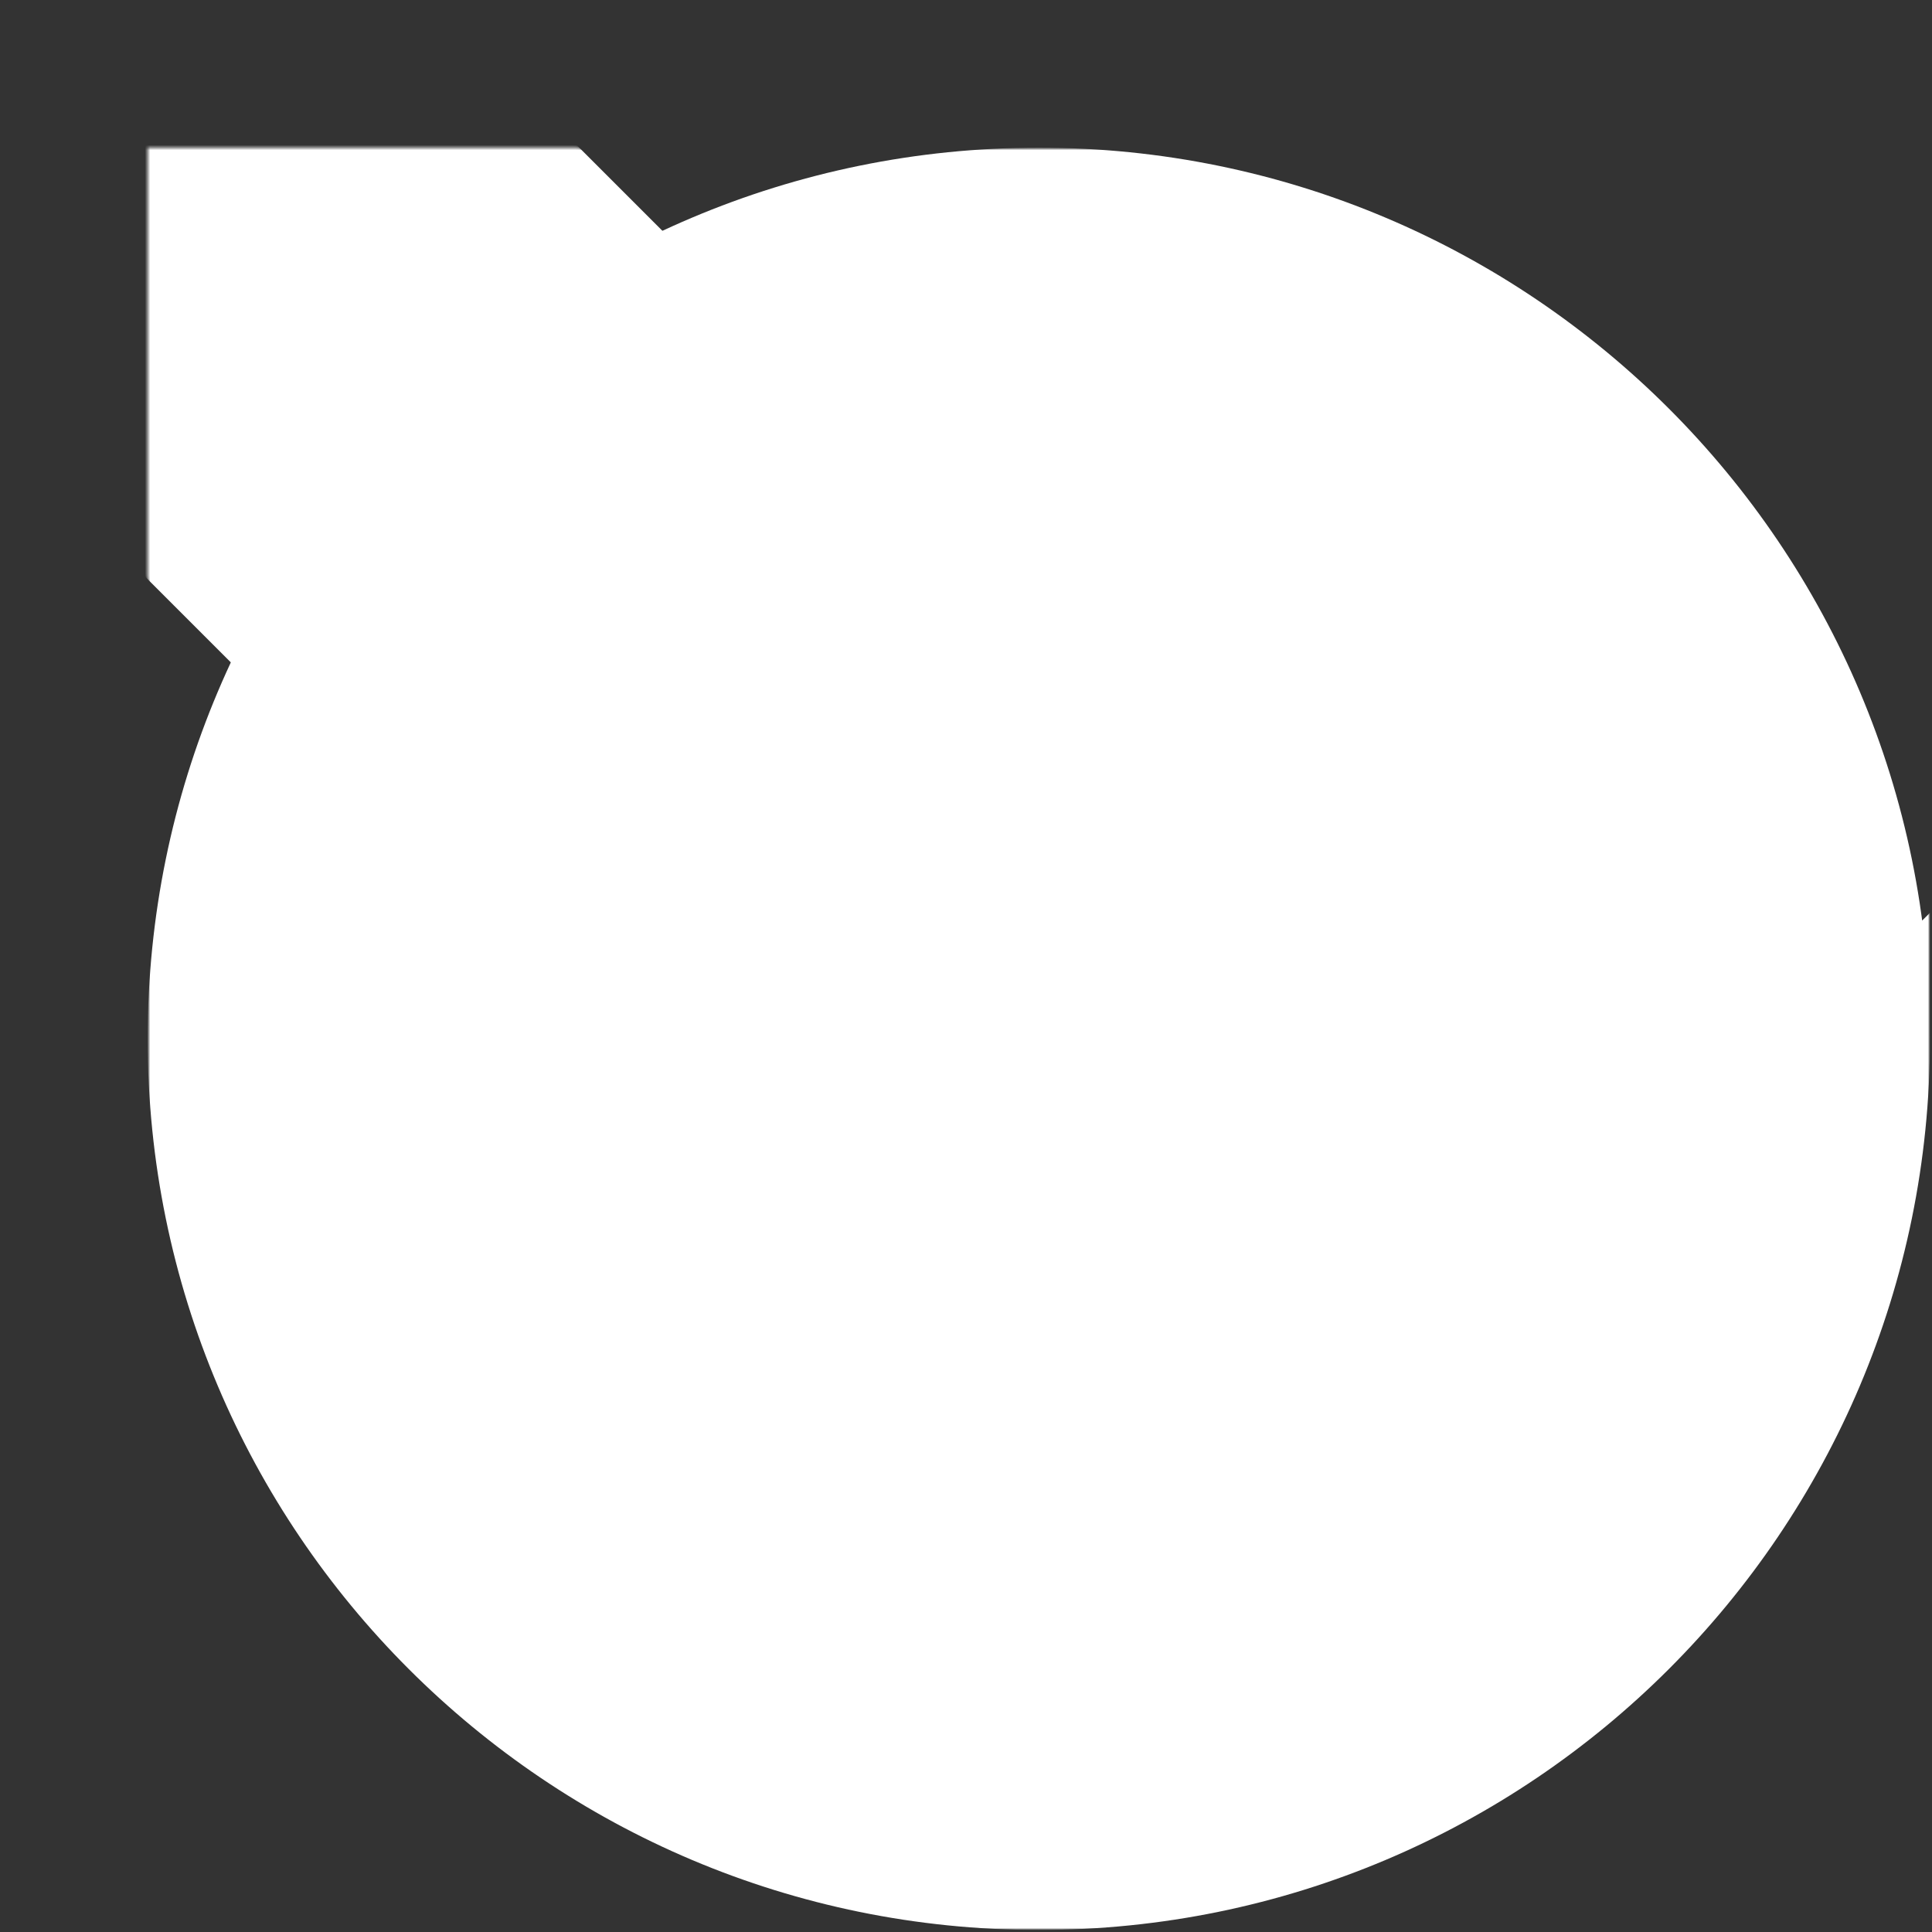
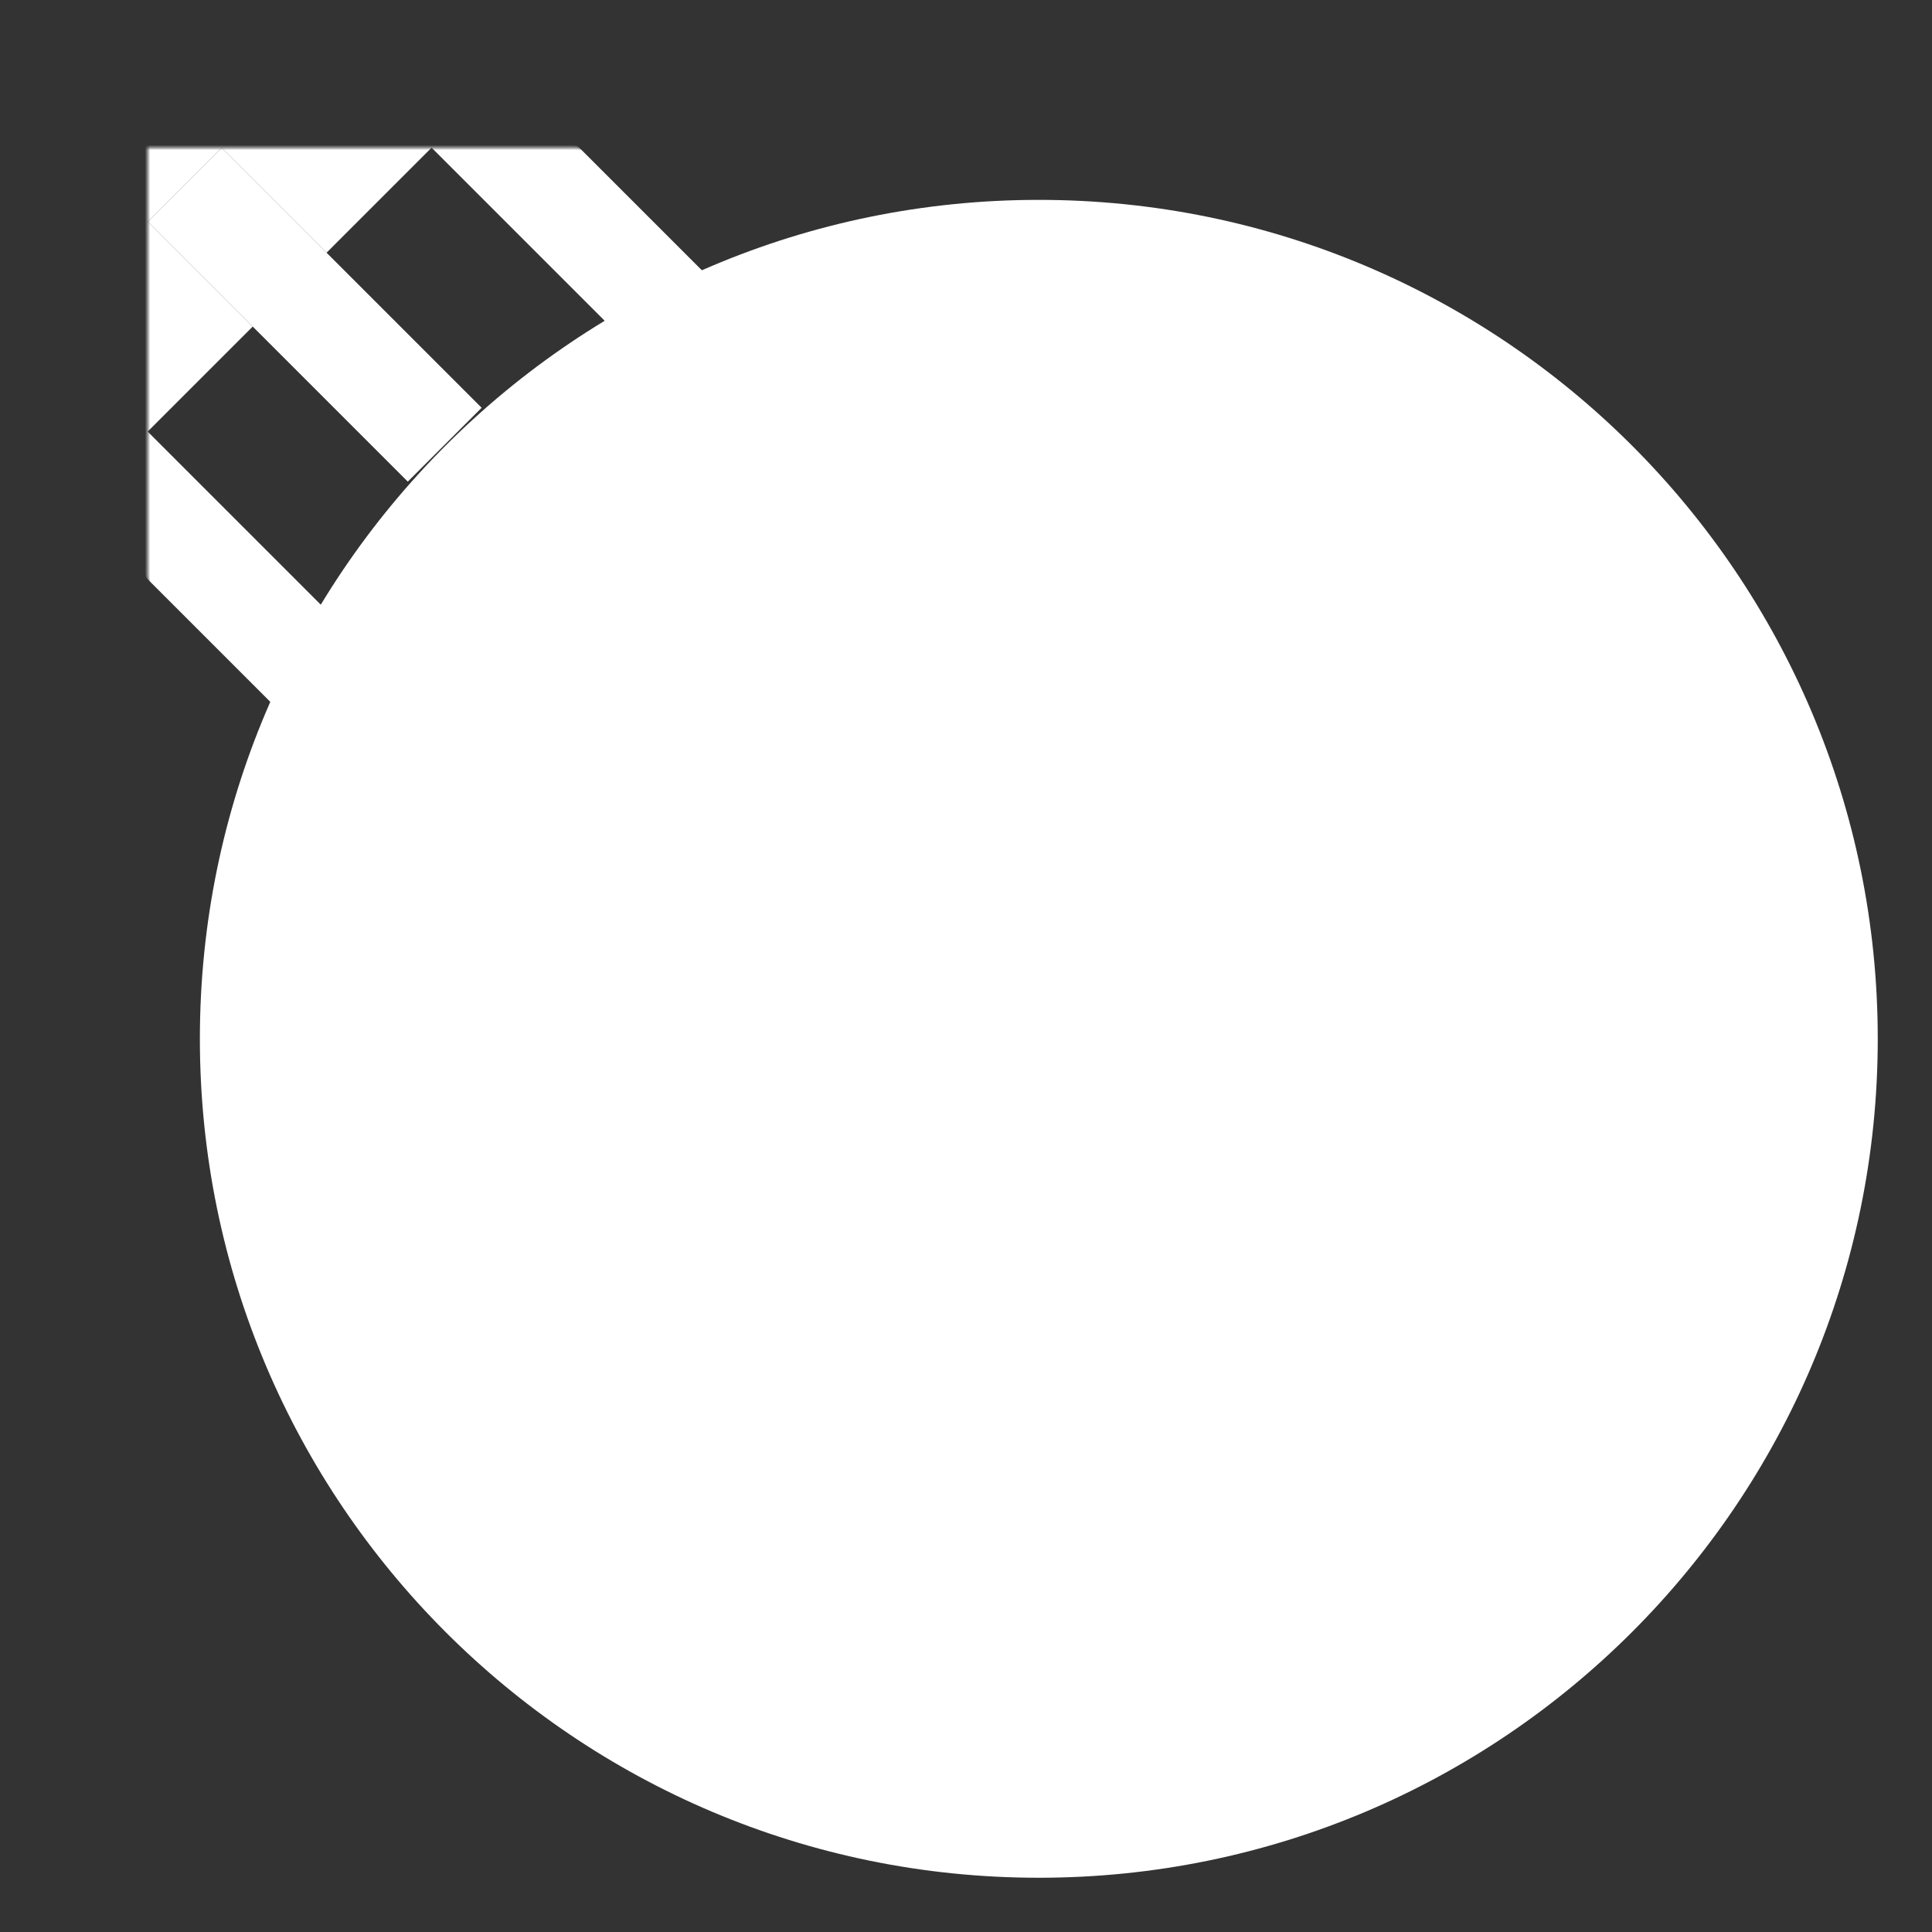
<svg xmlns="http://www.w3.org/2000/svg" width="740" height="740" fill="none">
  <rect width="100%" height="100%" fill="#333333" stroke="none" />
  <mask id="a" width="740" height="741" x="0" y="-1" maskUnits="userSpaceOnUse" style="mask-type:luminance">
    <path fill="#fff" d="M739.224 56.557H56.558v682.666h682.666z" />
    <path fill="#fff" d="M719.224 397.889c0 177.468-143.865 321.334-321.333 321.334S76.558 575.357 76.558 397.889 220.423 76.556 397.89 76.556s321.333 143.865 321.333 321.333" />
    <path fill="#fff" d="M641.466 397.889c0 134.523-109.052 243.575-243.575 243.575S154.316 532.412 154.316 397.889s109.052-243.574 243.575-243.574 243.575 109.052 243.575 243.574" />
    <path stroke="#000" stroke-miterlimit="10" stroke-width="40" d="M641.466 397.889c0 134.523-109.052 243.575-243.575 243.575S154.316 532.412 154.316 397.889s109.052-243.574 243.575-243.574 243.575 109.052 243.575 243.574Z" />
    <path fill="#fff" d="M525.891 397.89c0 70.692-57.308 128-128 128s-128-57.308-128-128 57.308-128 128-128 128 57.308 128 128" />
    <path stroke="#000" stroke-miterlimit="10" stroke-width="40" d="M525.891 397.89c0 70.692-57.308 128-128 128s-128-57.308-128-128 57.308-128 128-128 128 57.308 128 128Z" />
    <path fill="#fff" d="M383.749 423.747c-10.685 0-20.729-4.161-28.284-11.716L222.152 278.719l-97.115-16.663-96.752-96.75 40.227-40.227L28.355 84.92 84.92 28.351l40.16 40.16 40.225-40.227 96.751 96.751 16.664 97.115 133.312 133.313c7.555 7.555 11.716 17.6 11.716 28.284s-4.161 20.729-11.716 28.284-17.599 11.716-28.284 11.716" />
    <path fill="#000" d="m165.307 0-28.284 28.284-11.943 11.942-11.875-11.874L84.921.066 56.637 28.352 28.353 56.637.07 84.92l28.284 28.284 11.874 11.873-11.942 11.943L0 165.305l28.285 28.285 78.115 78.113 8.989 8.99 12.531 2.15 84.584 14.512 128.819 128.818c11.332 11.333 26.398 17.573 42.425 17.573 16.028 0 31.095-6.241 42.428-17.573 23.392-23.394 23.392-61.459-.001-84.852L297.357 212.502l-14.513-84.584-2.149-12.531-8.99-8.989-78.114-78.114zm0 56.567 78.113 78.115 16.663 97.115 137.808 137.808c7.81 7.81 7.81 20.473 0 28.284a19.94 19.94 0 0 1-14.143 5.857 19.94 19.94 0 0 1-14.141-5.857L231.799 260.082l-97.115-16.663-78.115-78.114 40.227-40.227-40.159-40.157 28.284-28.286 40.159 40.16z" />
  </mask>
  <g mask="url(#a)">
    <mask id="b" width="684" height="684" x="56" y="56" maskUnits="userSpaceOnUse" style="mask-type:luminance">
      <path fill="#fff" d="M56.558 56.556h682.666v682.667H56.558z" />
    </mask>
    <g mask="url(#b)">
      <path fill="#fff" d="M719.224 397.889c0 177.468-143.865 321.334-321.333 321.334S76.558 575.357 76.558 397.889 220.423 76.556 397.89 76.556s321.333 143.865 321.333 321.333" />
-       <path stroke="#fff" stroke-miterlimit="10" stroke-width="40" d="M719.224 397.889c0 177.468-143.865 321.334-321.333 321.334S76.558 575.357 76.558 397.889 220.423 76.556 397.89 76.556s321.333 143.865 321.333 321.333Z" />
      <path fill="#fff" d="M641.466 397.889c0 134.523-109.052 243.575-243.575 243.575S154.316 532.412 154.316 397.889s109.052-243.574 243.575-243.574 243.575 109.052 243.575 243.574" />
      <path stroke="#fff" stroke-miterlimit="10" stroke-width="40" d="M641.466 397.889c0 134.523-109.052 243.575-243.575 243.575S154.316 532.412 154.316 397.889s109.052-243.574 243.575-243.574 243.575 109.052 243.575 243.574Z" />
      <path fill="#fff" d="M525.891 397.89c0 70.692-57.308 128-128 128s-128-57.308-128-128 57.308-128 128-128 128 57.308 128 128" />
      <path stroke="#fff" stroke-miterlimit="10" stroke-width="40" d="M525.891 397.89c0 70.692-57.308 128-128 128s-128-57.308-128-128 57.308-128 128-128 128 57.308 128 128Z" />
-       <path fill="#fff" d="M383.749 423.747c-10.685 0-20.729-4.161-28.284-11.716L222.152 278.719l-97.115-16.663-96.752-96.75 40.227-40.227L28.355 84.92 84.92 28.351l40.16 40.16 40.225-40.227 96.751 96.751 16.664 97.115 133.312 133.313c7.555 7.555 11.716 17.6 11.716 28.284s-4.161 20.729-11.716 28.284-17.599 11.716-28.284 11.716" />
      <path fill="#fff" d="m165.307 0-28.284 28.284-11.943 11.942-11.875-11.874L84.921.066 56.637 28.352 28.353 56.637.07 84.92l28.284 28.284 11.874 11.873-11.942 11.943L0 165.305l28.285 28.285 78.115 78.113 8.989 8.99 12.531 2.15 84.584 14.512 128.819 128.818c11.332 11.333 26.398 17.573 42.425 17.573 16.028 0 31.095-6.241 42.428-17.573 23.392-23.394 23.392-61.459-.001-84.852L297.357 212.502l-14.513-84.584-2.149-12.531-8.99-8.989-78.114-78.114zm0 56.567 78.113 78.115 16.663 97.115 137.808 137.808c7.81 7.81 7.81 20.473 0 28.284a19.94 19.94 0 0 1-14.143 5.857 19.94 19.94 0 0 1-14.141-5.857L231.799 260.082l-97.115-16.663-78.115-78.114 40.227-40.227-40.159-40.157 28.284-28.286 40.159 40.16z" />
      <path stroke="#fff" stroke-miterlimit="10" stroke-width="40" d="M170.333 170.331 70.779 70.778" />
    </g>
  </g>
</svg>